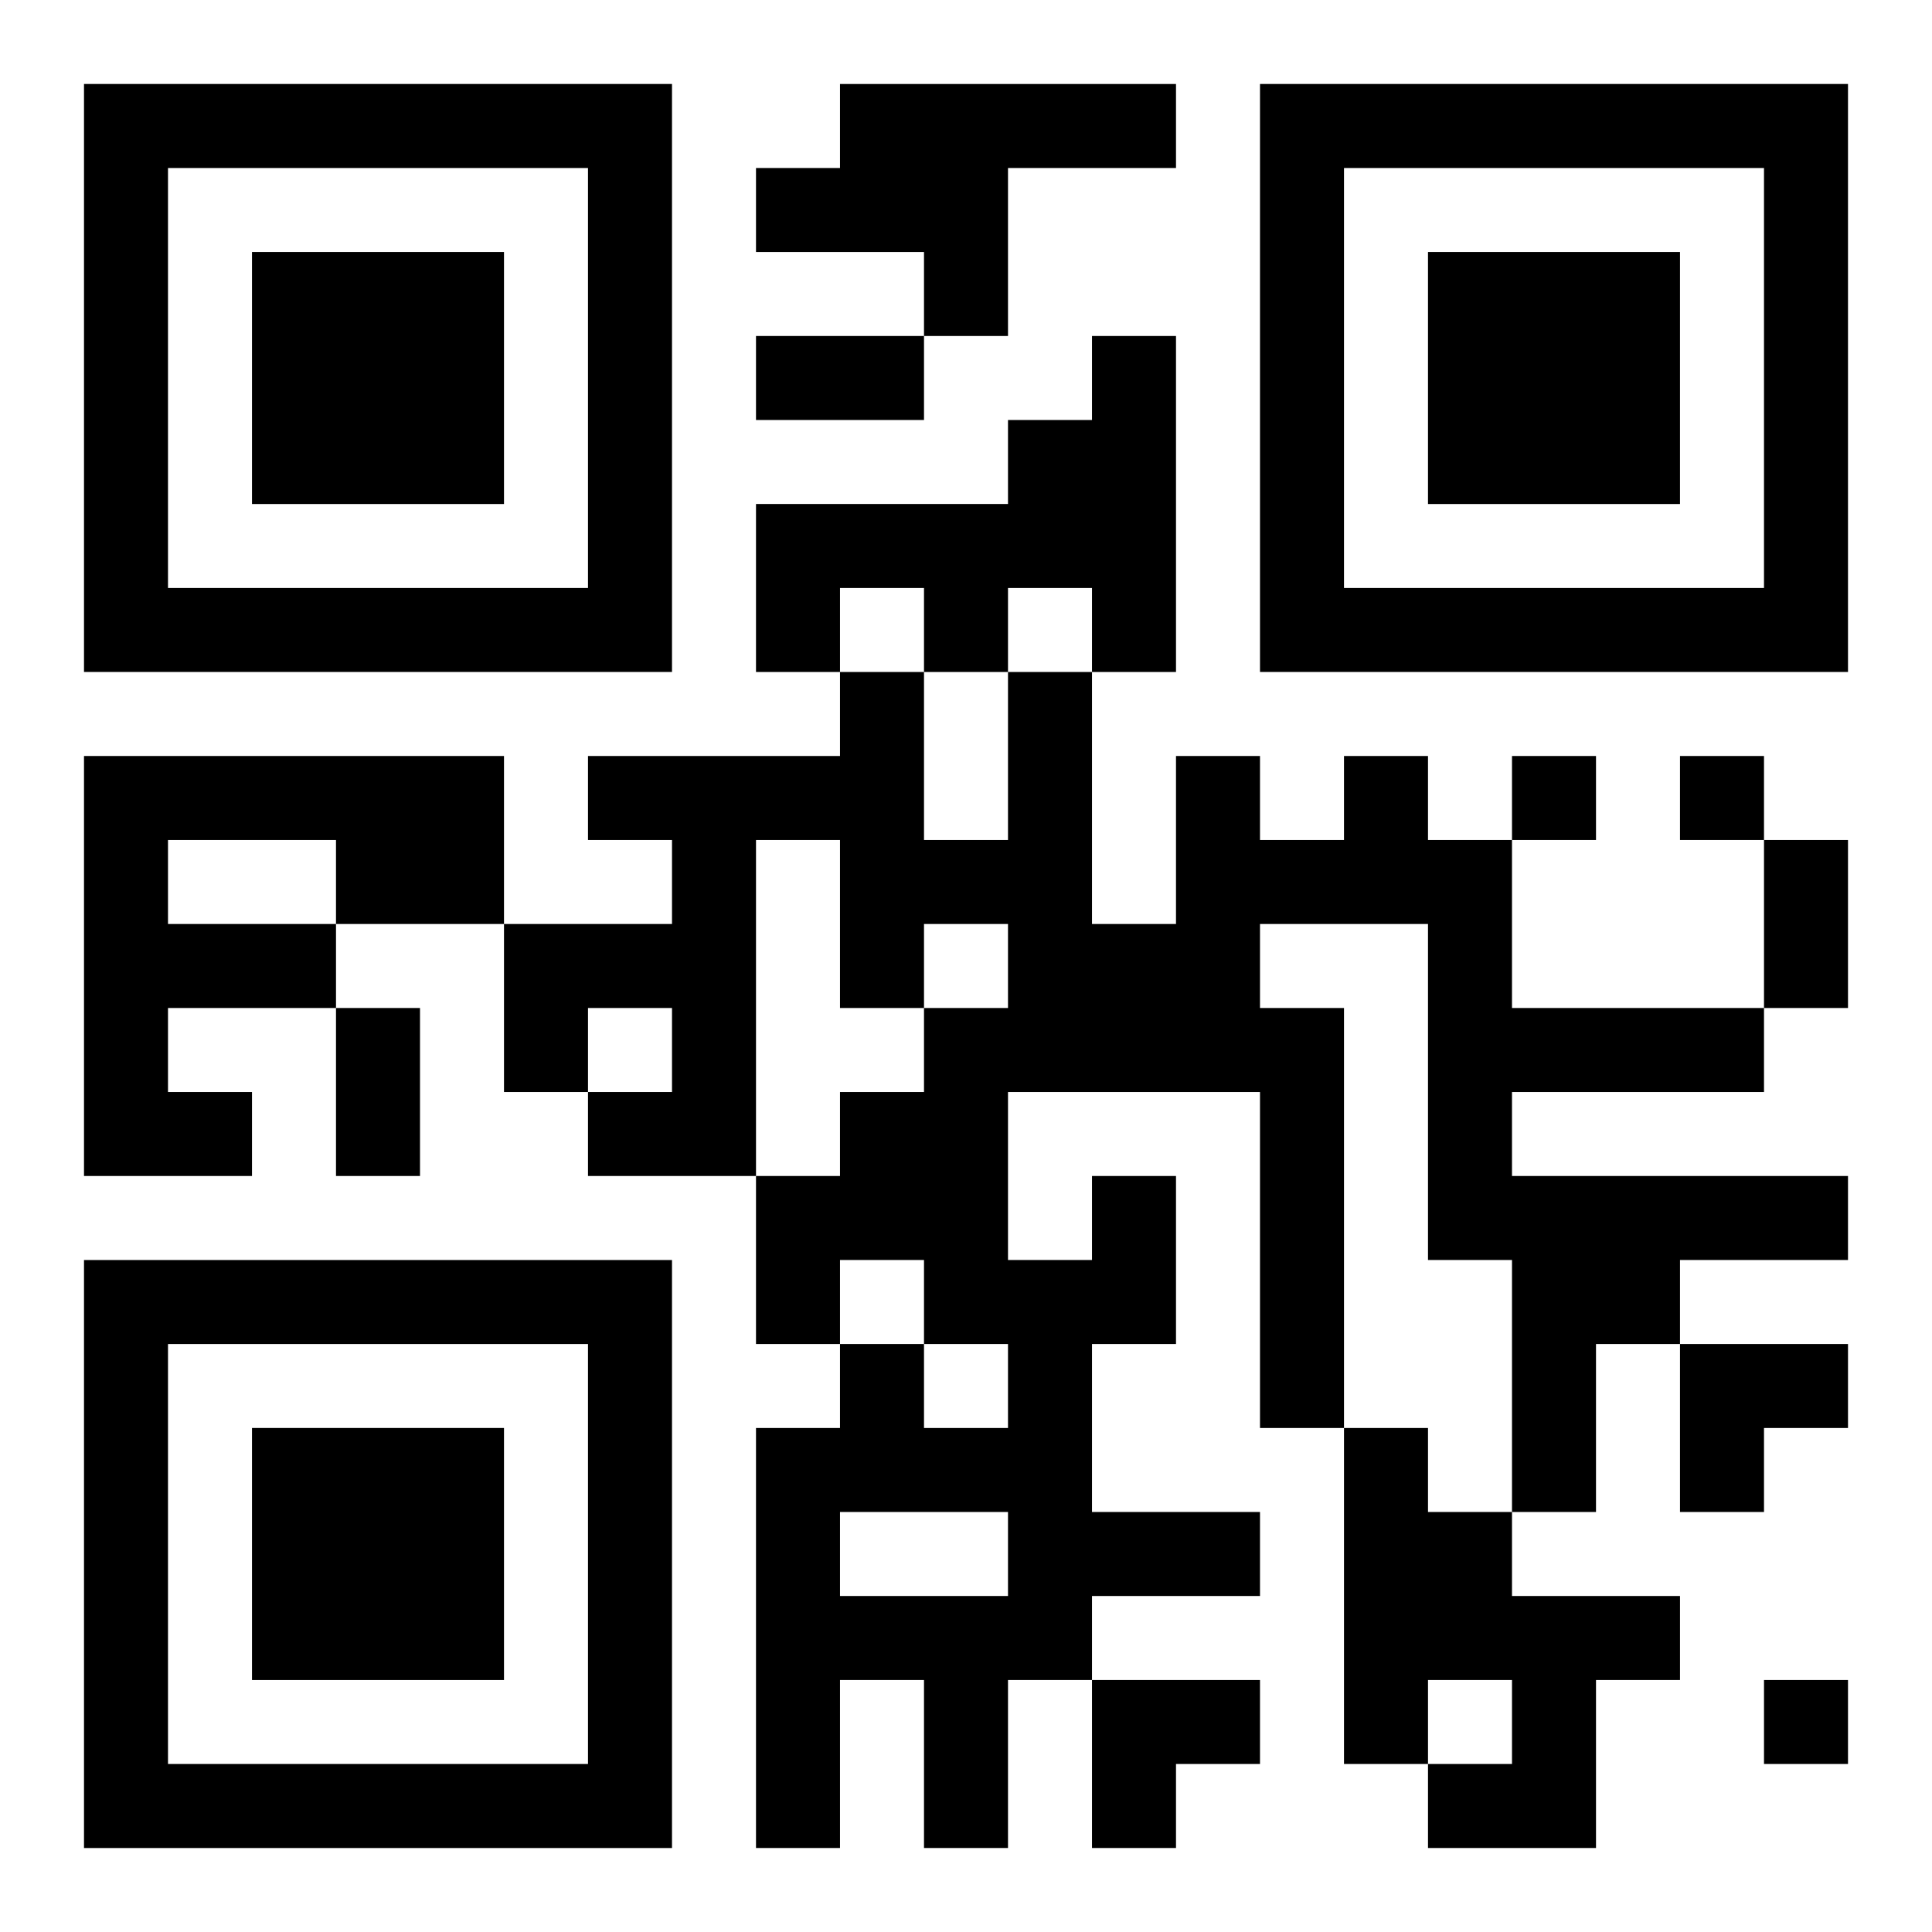
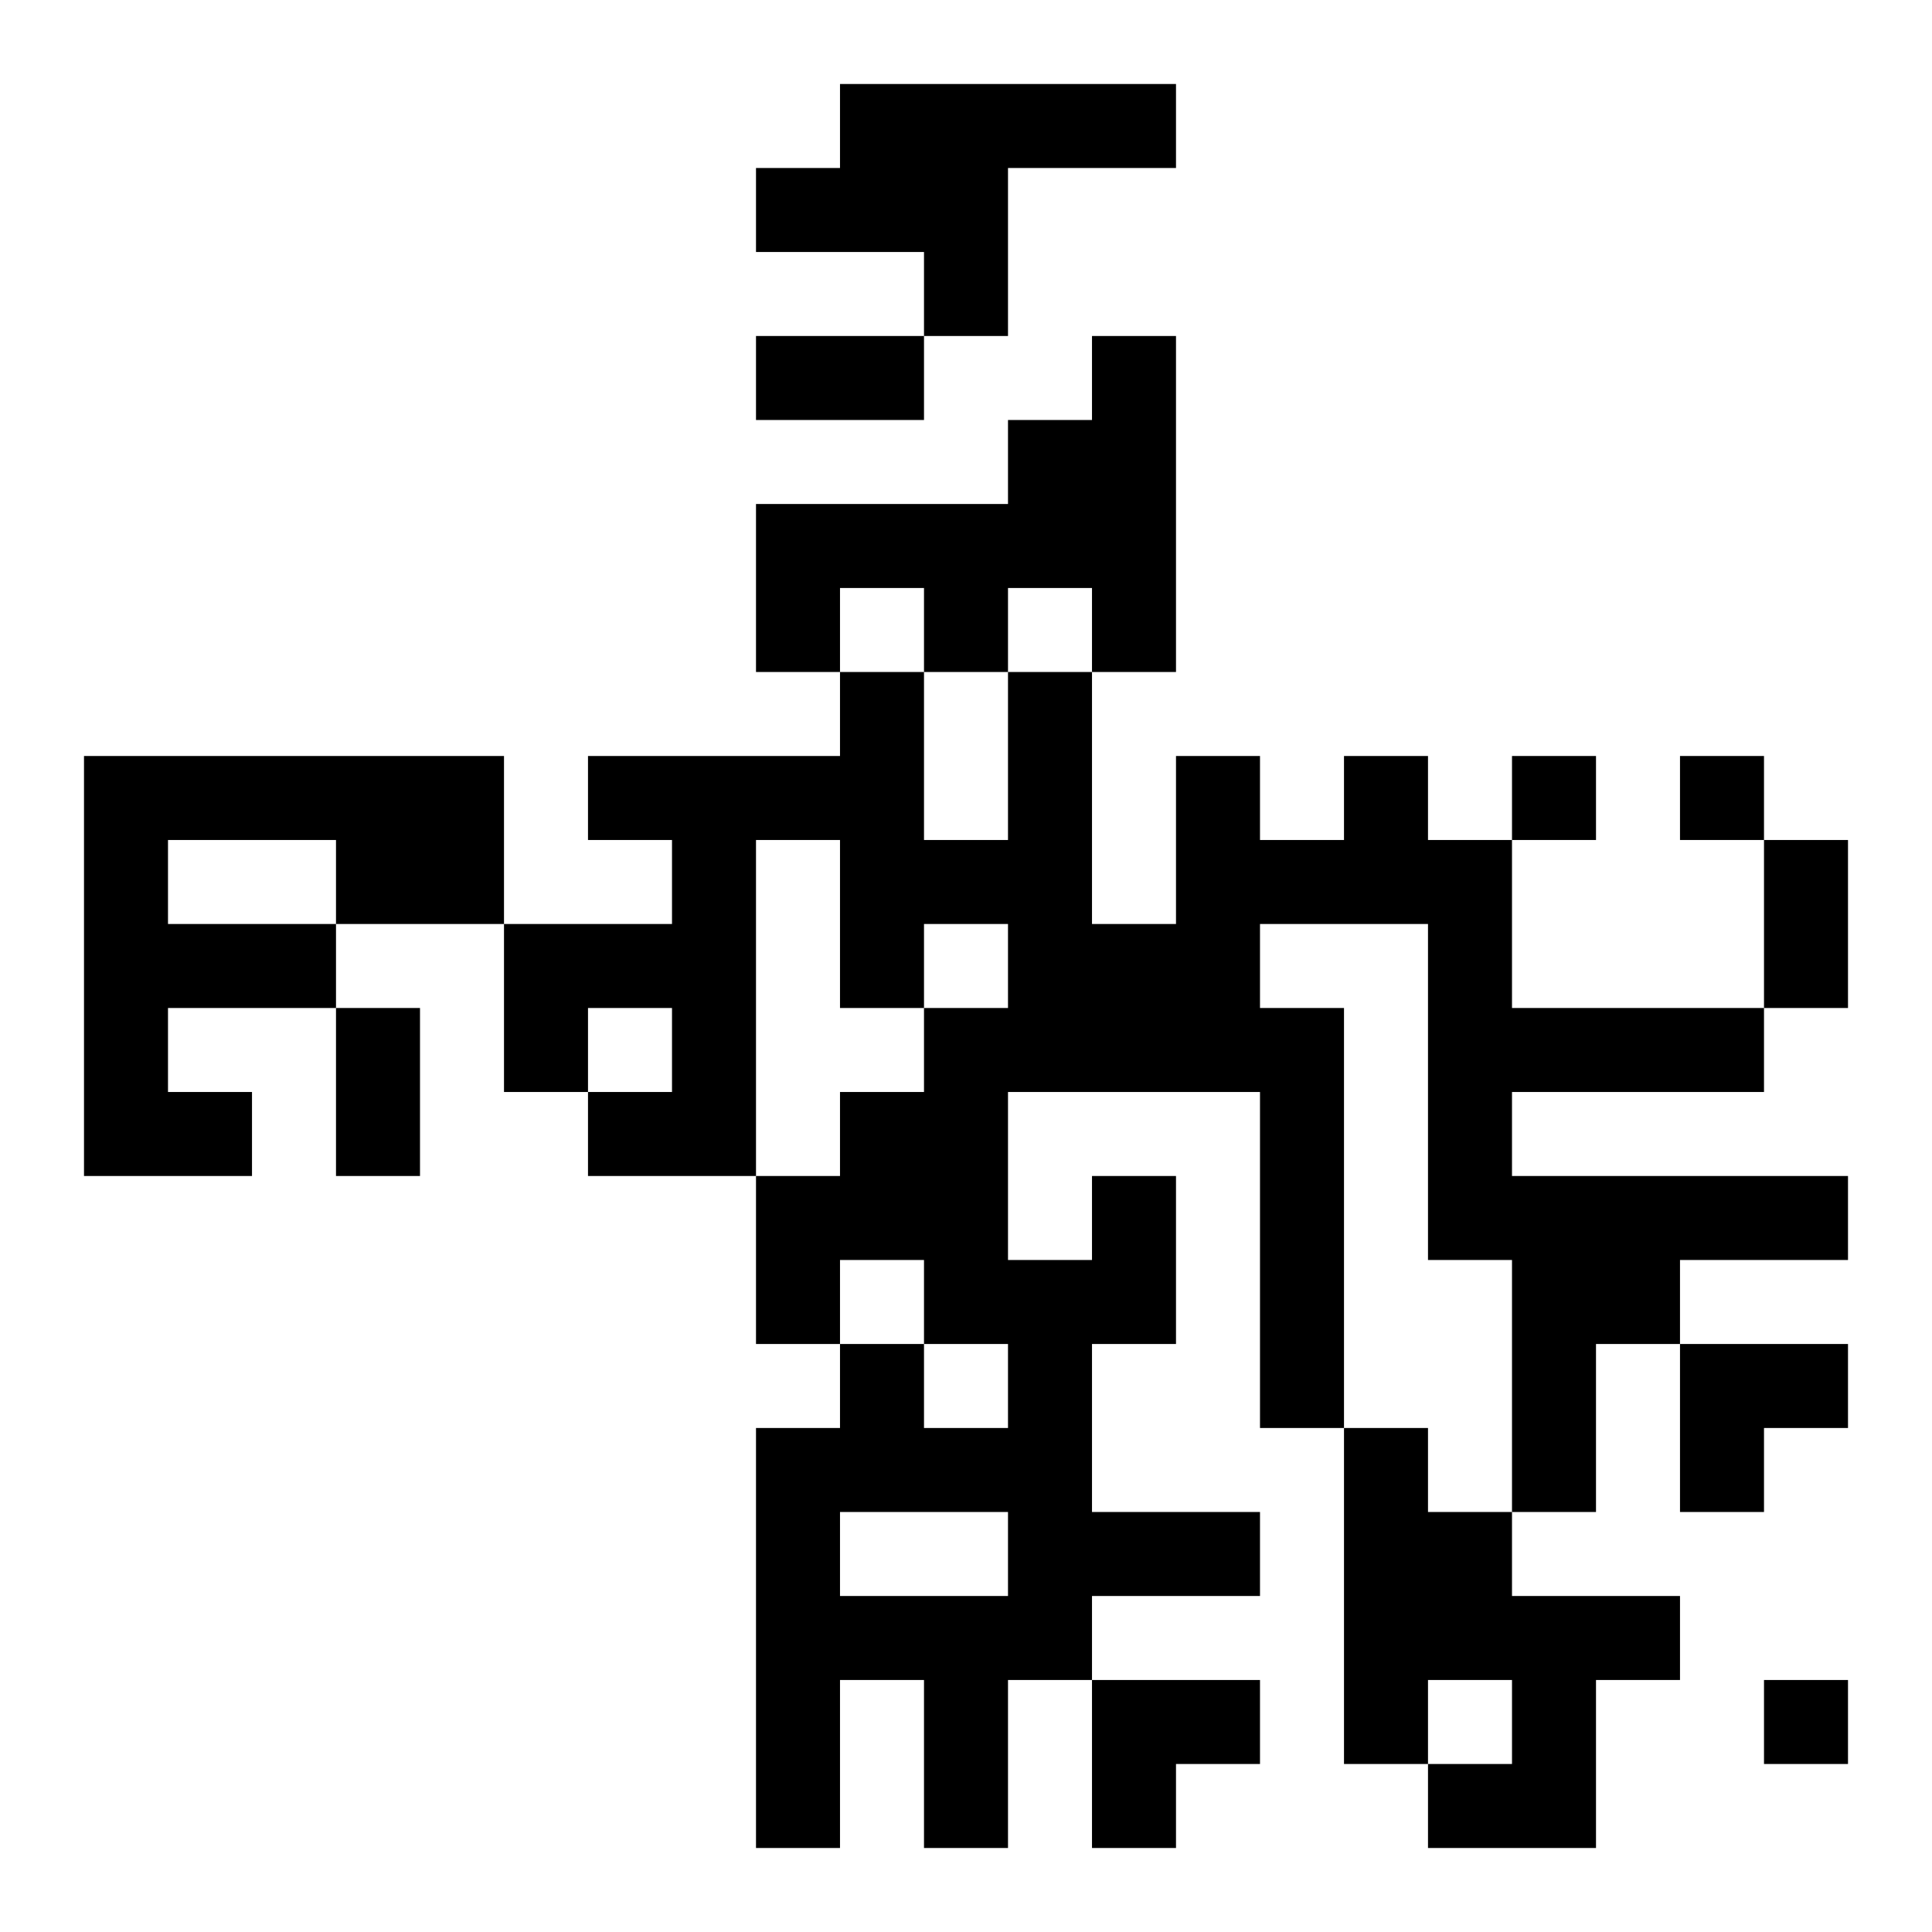
<svg xmlns="http://www.w3.org/2000/svg" xmlns:xlink="http://www.w3.org/1999/xlink" width="250" height="250" baseProfile="full" version="1.1" viewBox="-1 -1 23 23">
  <symbol id="a">
-     <path d="m0 7v7h7v-7h-7zm1 1h5v5h-5v-5zm1 1v3h3v-3h-3z" />
-   </symbol>
+     </symbol>
  <use y="-7" xlink:href="#a" />
  <use y="7" xlink:href="#a" />
  <use x="14" y="-7" xlink:href="#a" />
  <path d="m9 0h4v1h-2v2h-1v-1h-2v-1h1v-1m3 3h1v4h-1v-1h-1v1h-1v-1h-1v1h-1v-2h3v-1h1v-1m-12 5h5v2h-2v1h-2v1h1v1h-2v-5m1 1v1h2v-1h-2m11 4h1v2h-1v2h2v1h-2v1h-1v2h-1v-2h-1v2h-1v-5h1v-1h1v1h1v-1h-1v-1h-1v1h-1v-2h1v-1h1v-1h1v-1h-1v1h-1v-2h-1v4h-2v-1h1v-1h-1v1h-1v-2h2v-1h-1v-1h3v-1h1v2h1v-2h1v3h1v-2h1v1h1v-1h1v1h1v2h3v1h-3v1h4v1h-2v1h-1v2h-1v-3h-1v-4h-2v1h1v5h-1v-4h-3v2h1v-1m-3 4v1h2v-1h-2m6-1h1v1h1v1h2v1h-1v2h-2v-1h1v-1h-1v1h-1v-4m2-8v1h1v-1h-1m2 0v1h1v-1h-1m1 11v1h1v-1h-1m-12-16h2v1h-2v-1m12 6h1v2h-1v-2m-17 2h1v2h-1v-2m16 4h2v1h-1v1h-1zm-7 4h2v1h-1v1h-1z" />
</svg>